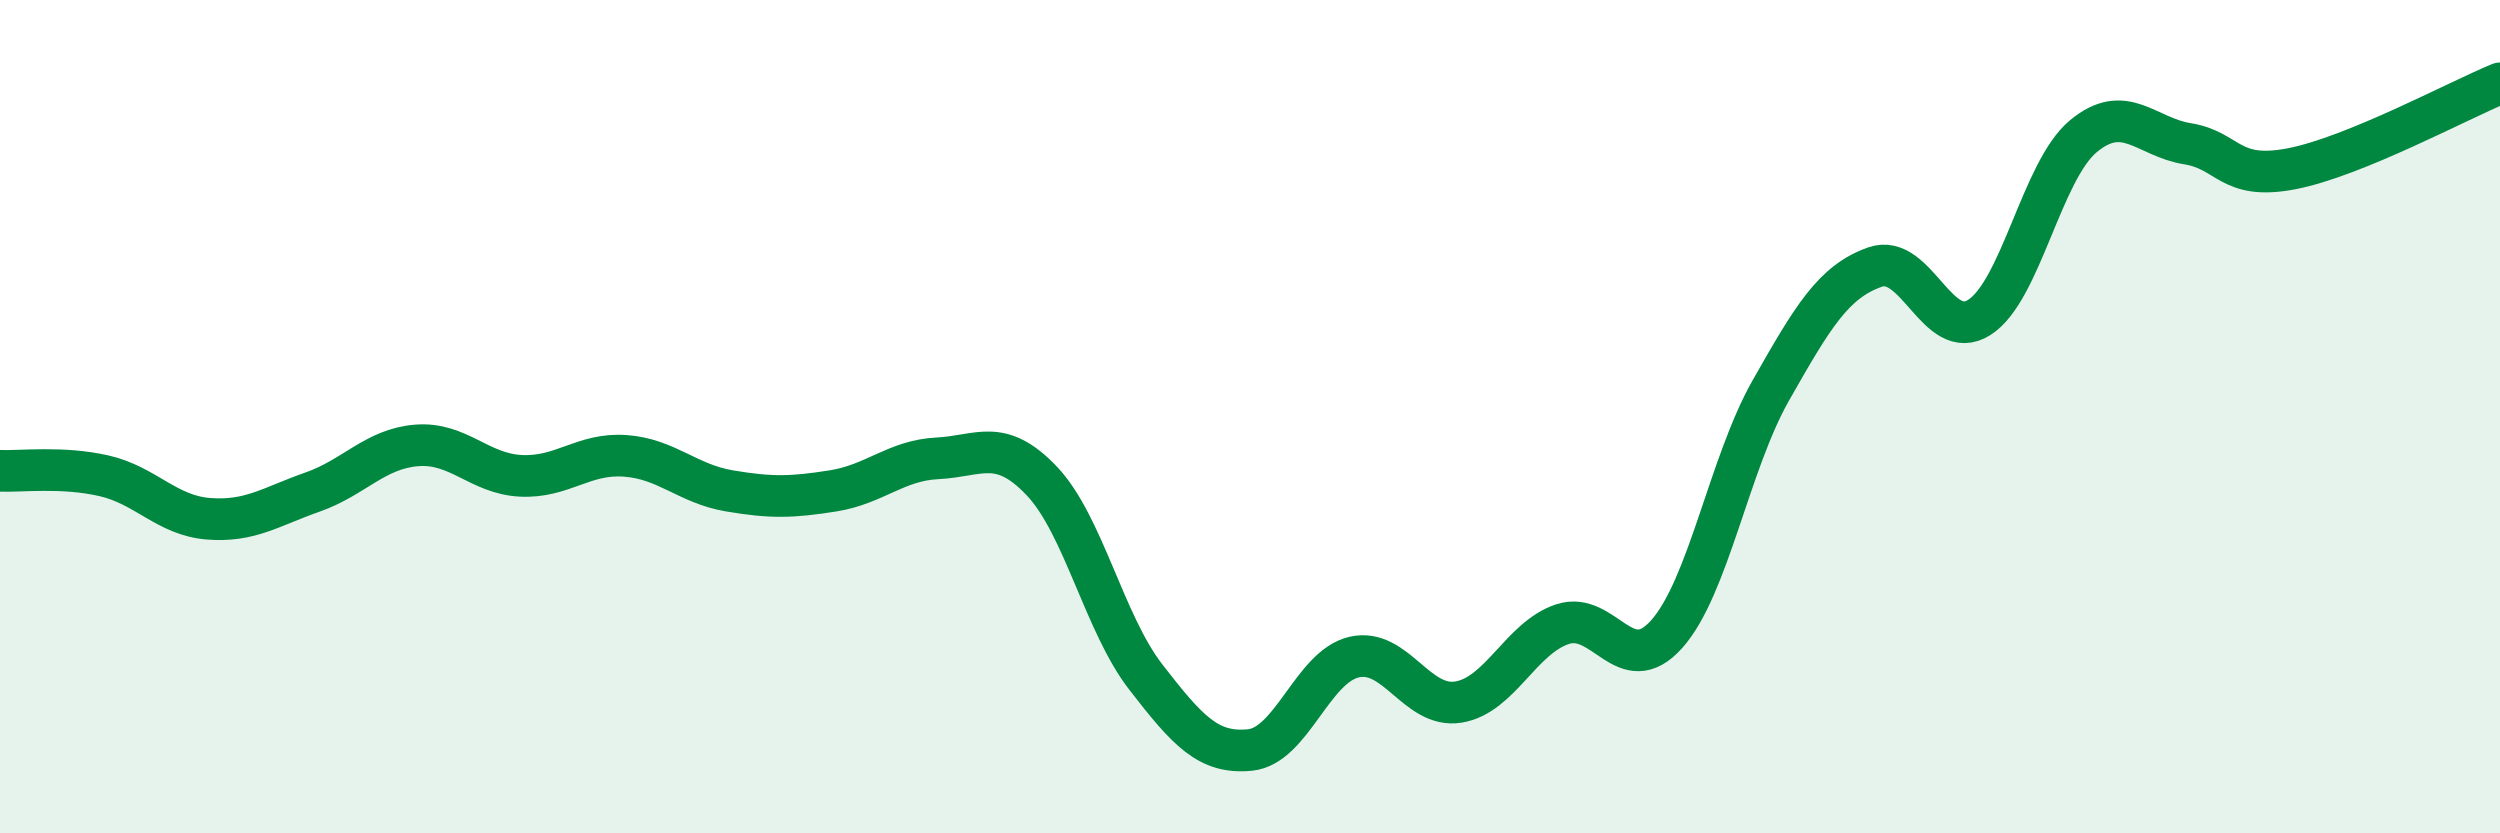
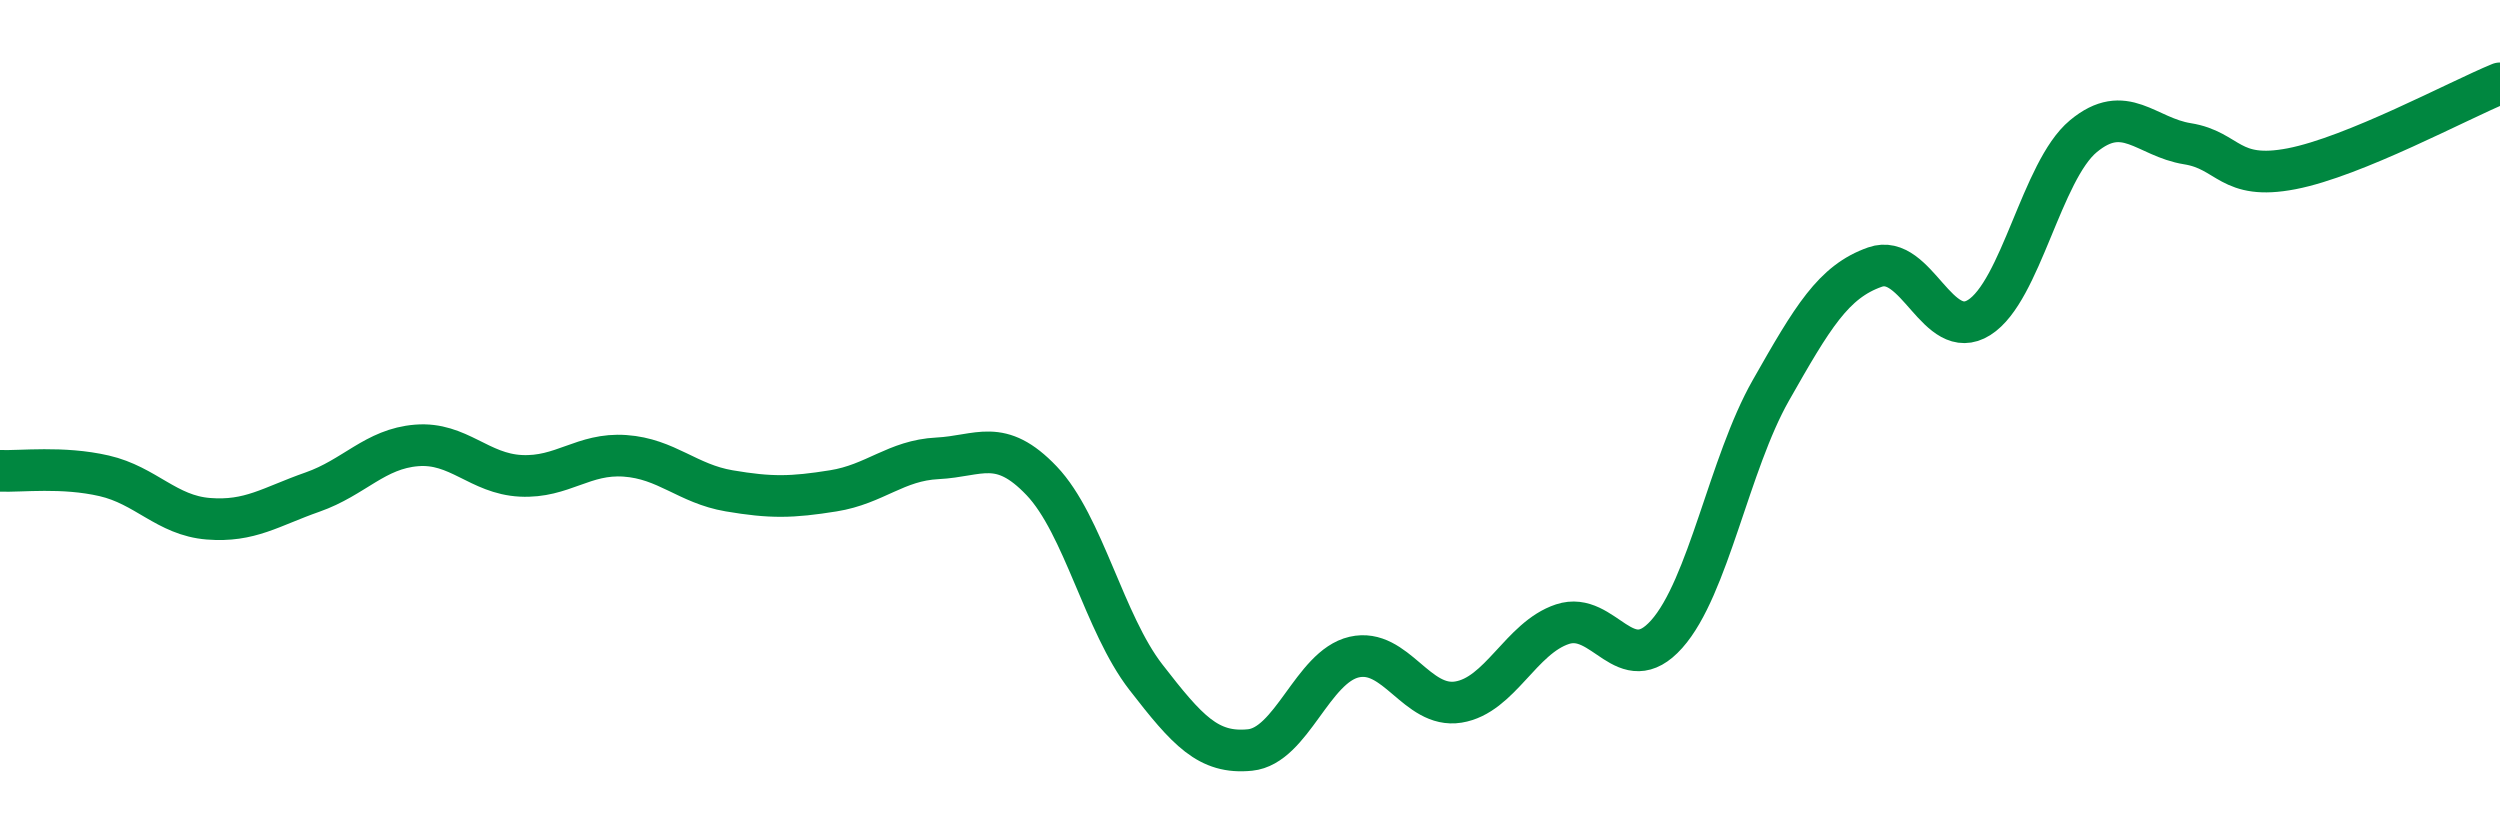
<svg xmlns="http://www.w3.org/2000/svg" width="60" height="20" viewBox="0 0 60 20">
-   <path d="M 0,11.3 C 0.5,11.32 1.5,11.19 2.5,11.42 C 3.5,11.65 4,12.37 5,12.45 C 6,12.53 6.5,12.16 7.5,11.81 C 8.5,11.46 9,10.77 10,10.69 C 11,10.61 11.5,11.37 12.5,11.42 C 13.5,11.47 14,10.87 15,10.94 C 16,11.01 16.5,11.61 17.5,11.78 C 18.5,11.95 19,11.94 20,11.78 C 21,11.62 21.5,11.05 22.5,11 C 23.5,10.95 24,10.49 25,11.54 C 26,12.59 26.5,14.96 27.5,16.25 C 28.5,17.54 29,18.1 30,18 C 31,17.9 31.5,16 32.5,15.77 C 33.5,15.54 34,17.01 35,16.85 C 36,16.69 36.5,15.31 37.5,14.98 C 38.5,14.65 39,16.34 40,15.22 C 41,14.1 41.5,11.13 42.5,9.37 C 43.5,7.61 44,6.76 45,6.41 C 46,6.06 46.5,8.25 47.5,7.62 C 48.5,6.99 49,4.1 50,3.27 C 51,2.44 51.5,3.29 52.5,3.45 C 53.5,3.61 53.5,4.34 55,4.05 C 56.5,3.76 59,2.41 60,2L60 20L0 20Z" fill="#008740" opacity="0.1" stroke-linecap="round" stroke-linejoin="round" />
  <path d="M 0,11.3 C 0.5,11.32 1.5,11.19 2.5,11.42 C 3.5,11.65 4,12.37 5,12.45 C 6,12.53 6.5,12.16 7.5,11.81 C 8.5,11.46 9,10.77 10,10.69 C 11,10.61 11.5,11.37 12.5,11.42 C 13.5,11.47 14,10.87 15,10.94 C 16,11.01 16.5,11.61 17.5,11.78 C 18.5,11.95 19,11.94 20,11.78 C 21,11.62 21.5,11.05 22.5,11 C 23.5,10.95 24,10.49 25,11.54 C 26,12.59 26.5,14.96 27.5,16.25 C 28.5,17.54 29,18.1 30,18 C 31,17.9 31.5,16 32.5,15.77 C 33.5,15.54 34,17.01 35,16.85 C 36,16.69 36.5,15.31 37.5,14.98 C 38.5,14.65 39,16.34 40,15.22 C 41,14.1 41.5,11.13 42.5,9.37 C 43.5,7.61 44,6.76 45,6.41 C 46,6.06 46.5,8.25 47.5,7.62 C 48.5,6.99 49,4.1 50,3.27 C 51,2.44 51.5,3.29 52.5,3.45 C 53.5,3.61 53.5,4.34 55,4.05 C 56.5,3.76 59,2.41 60,2" stroke="#008740" stroke-width="1" fill="none" stroke-linecap="round" stroke-linejoin="round" />
</svg>